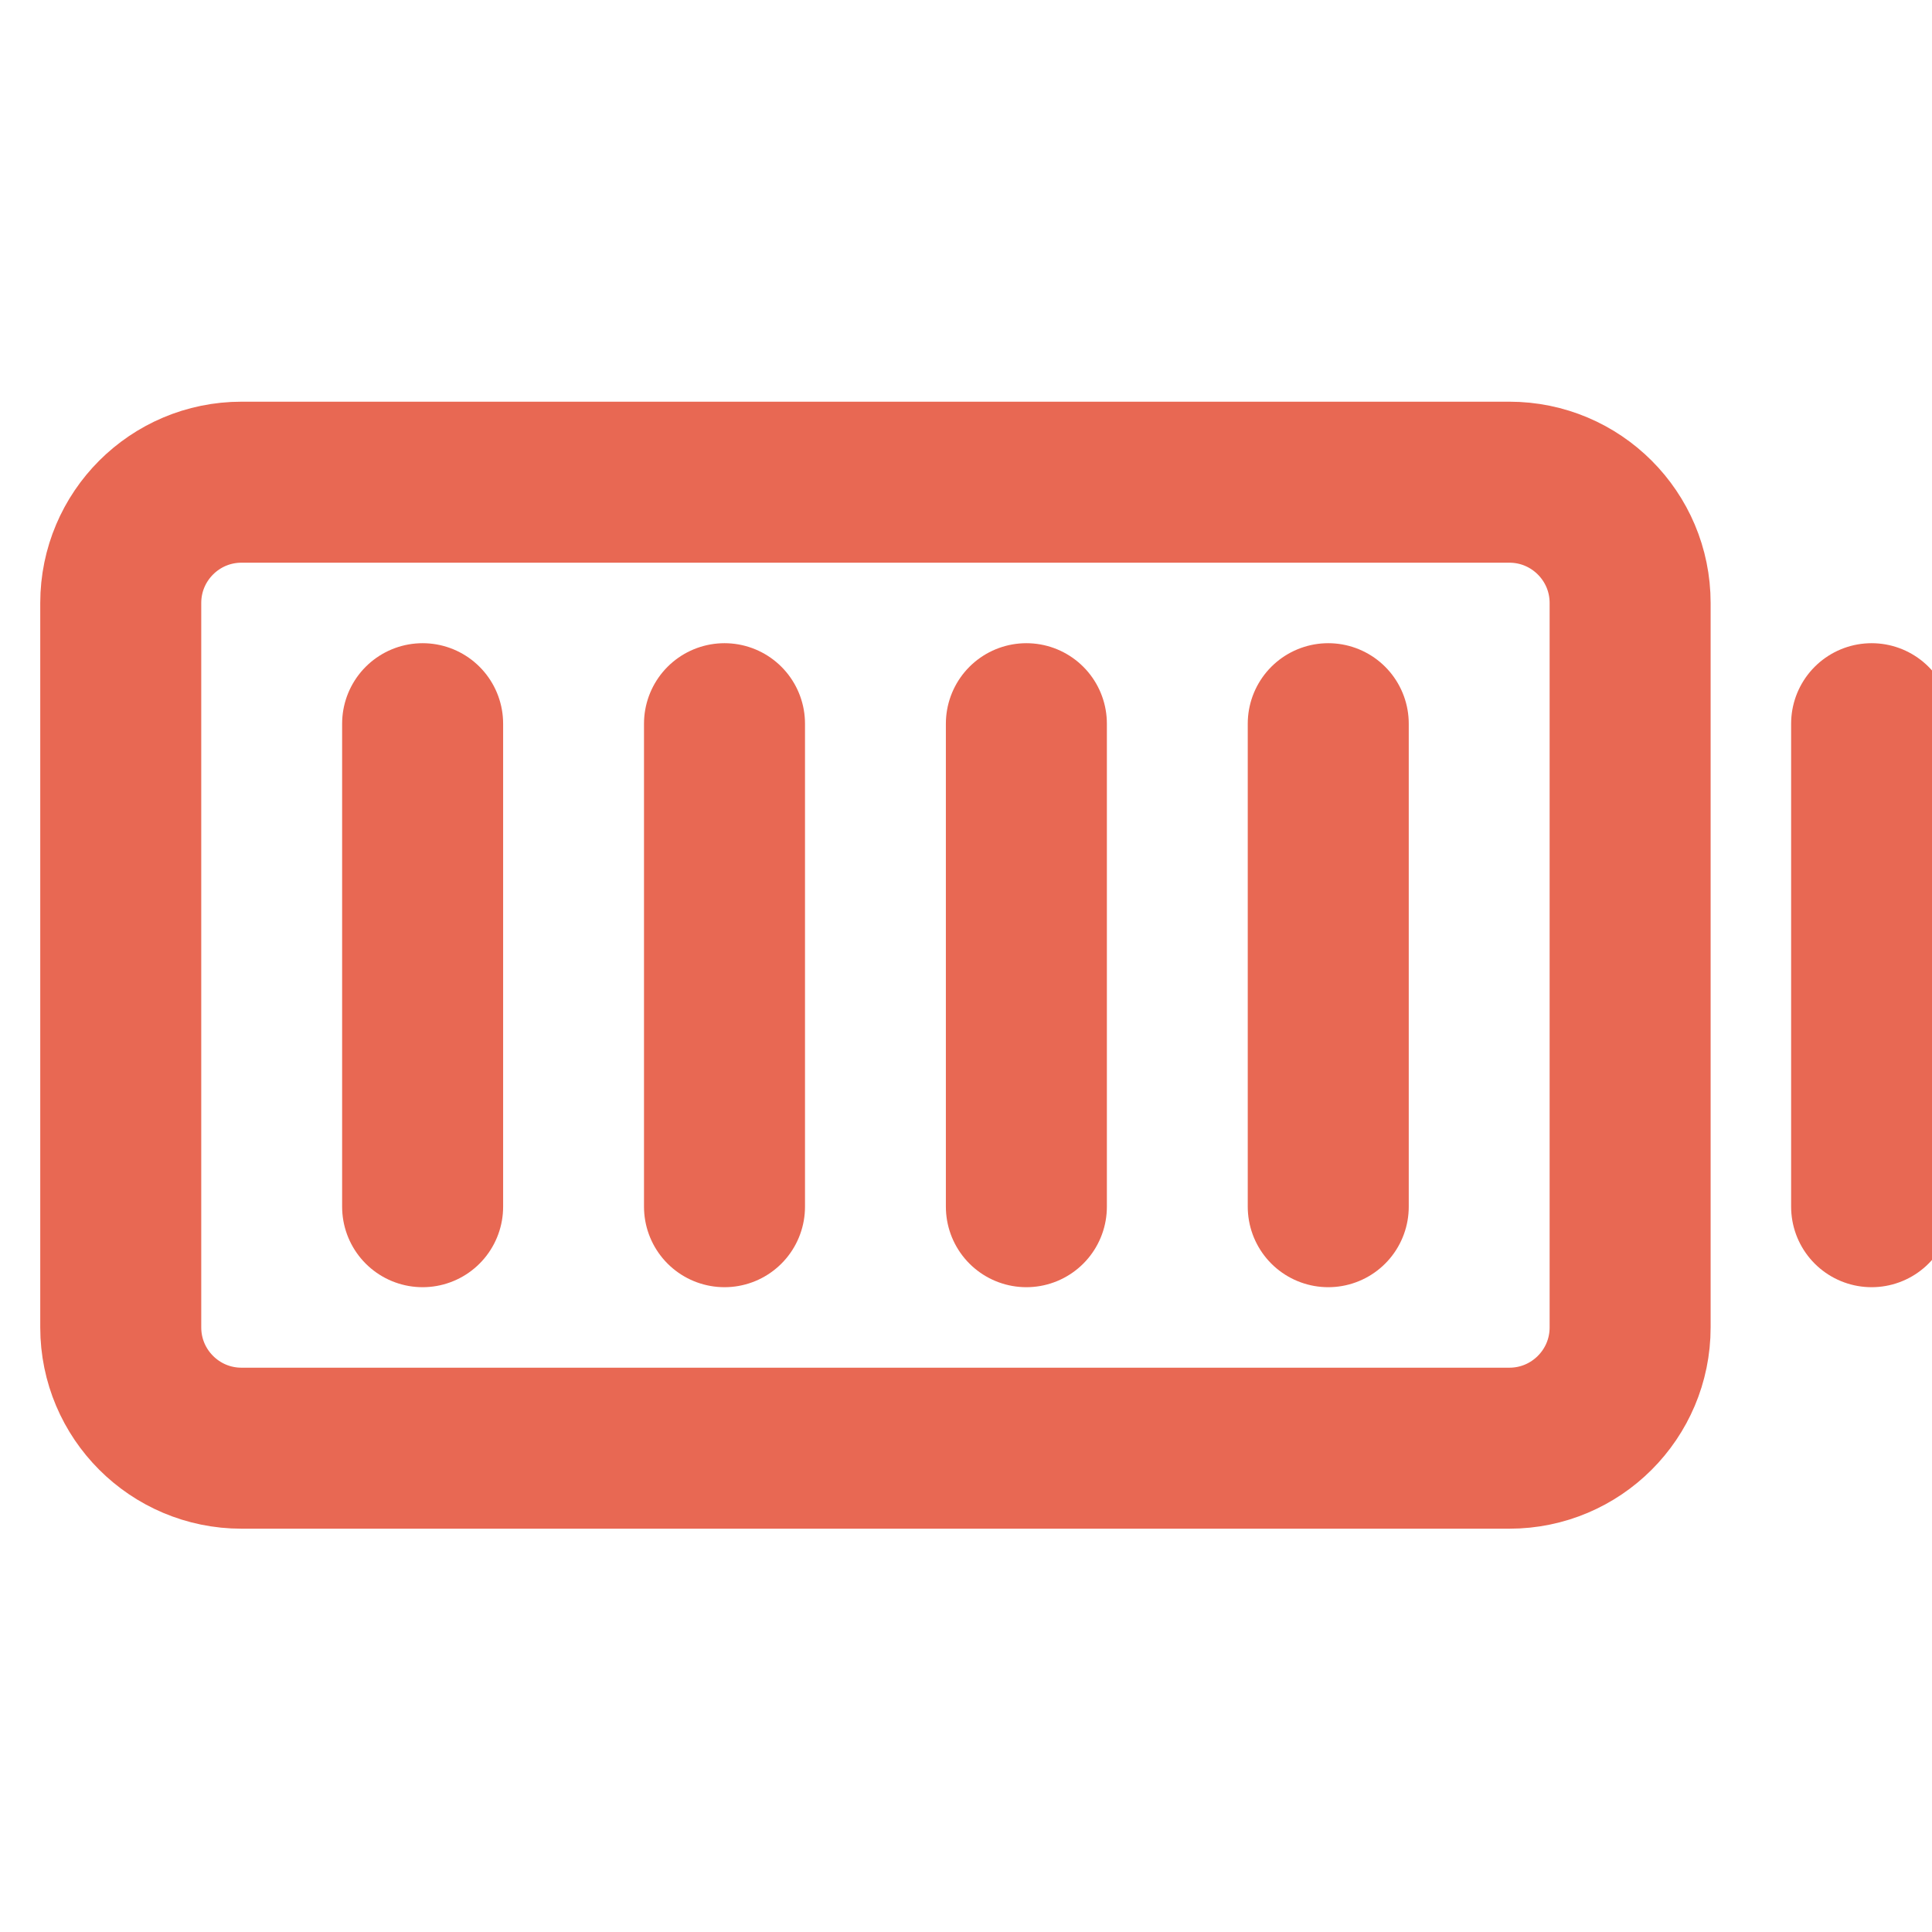
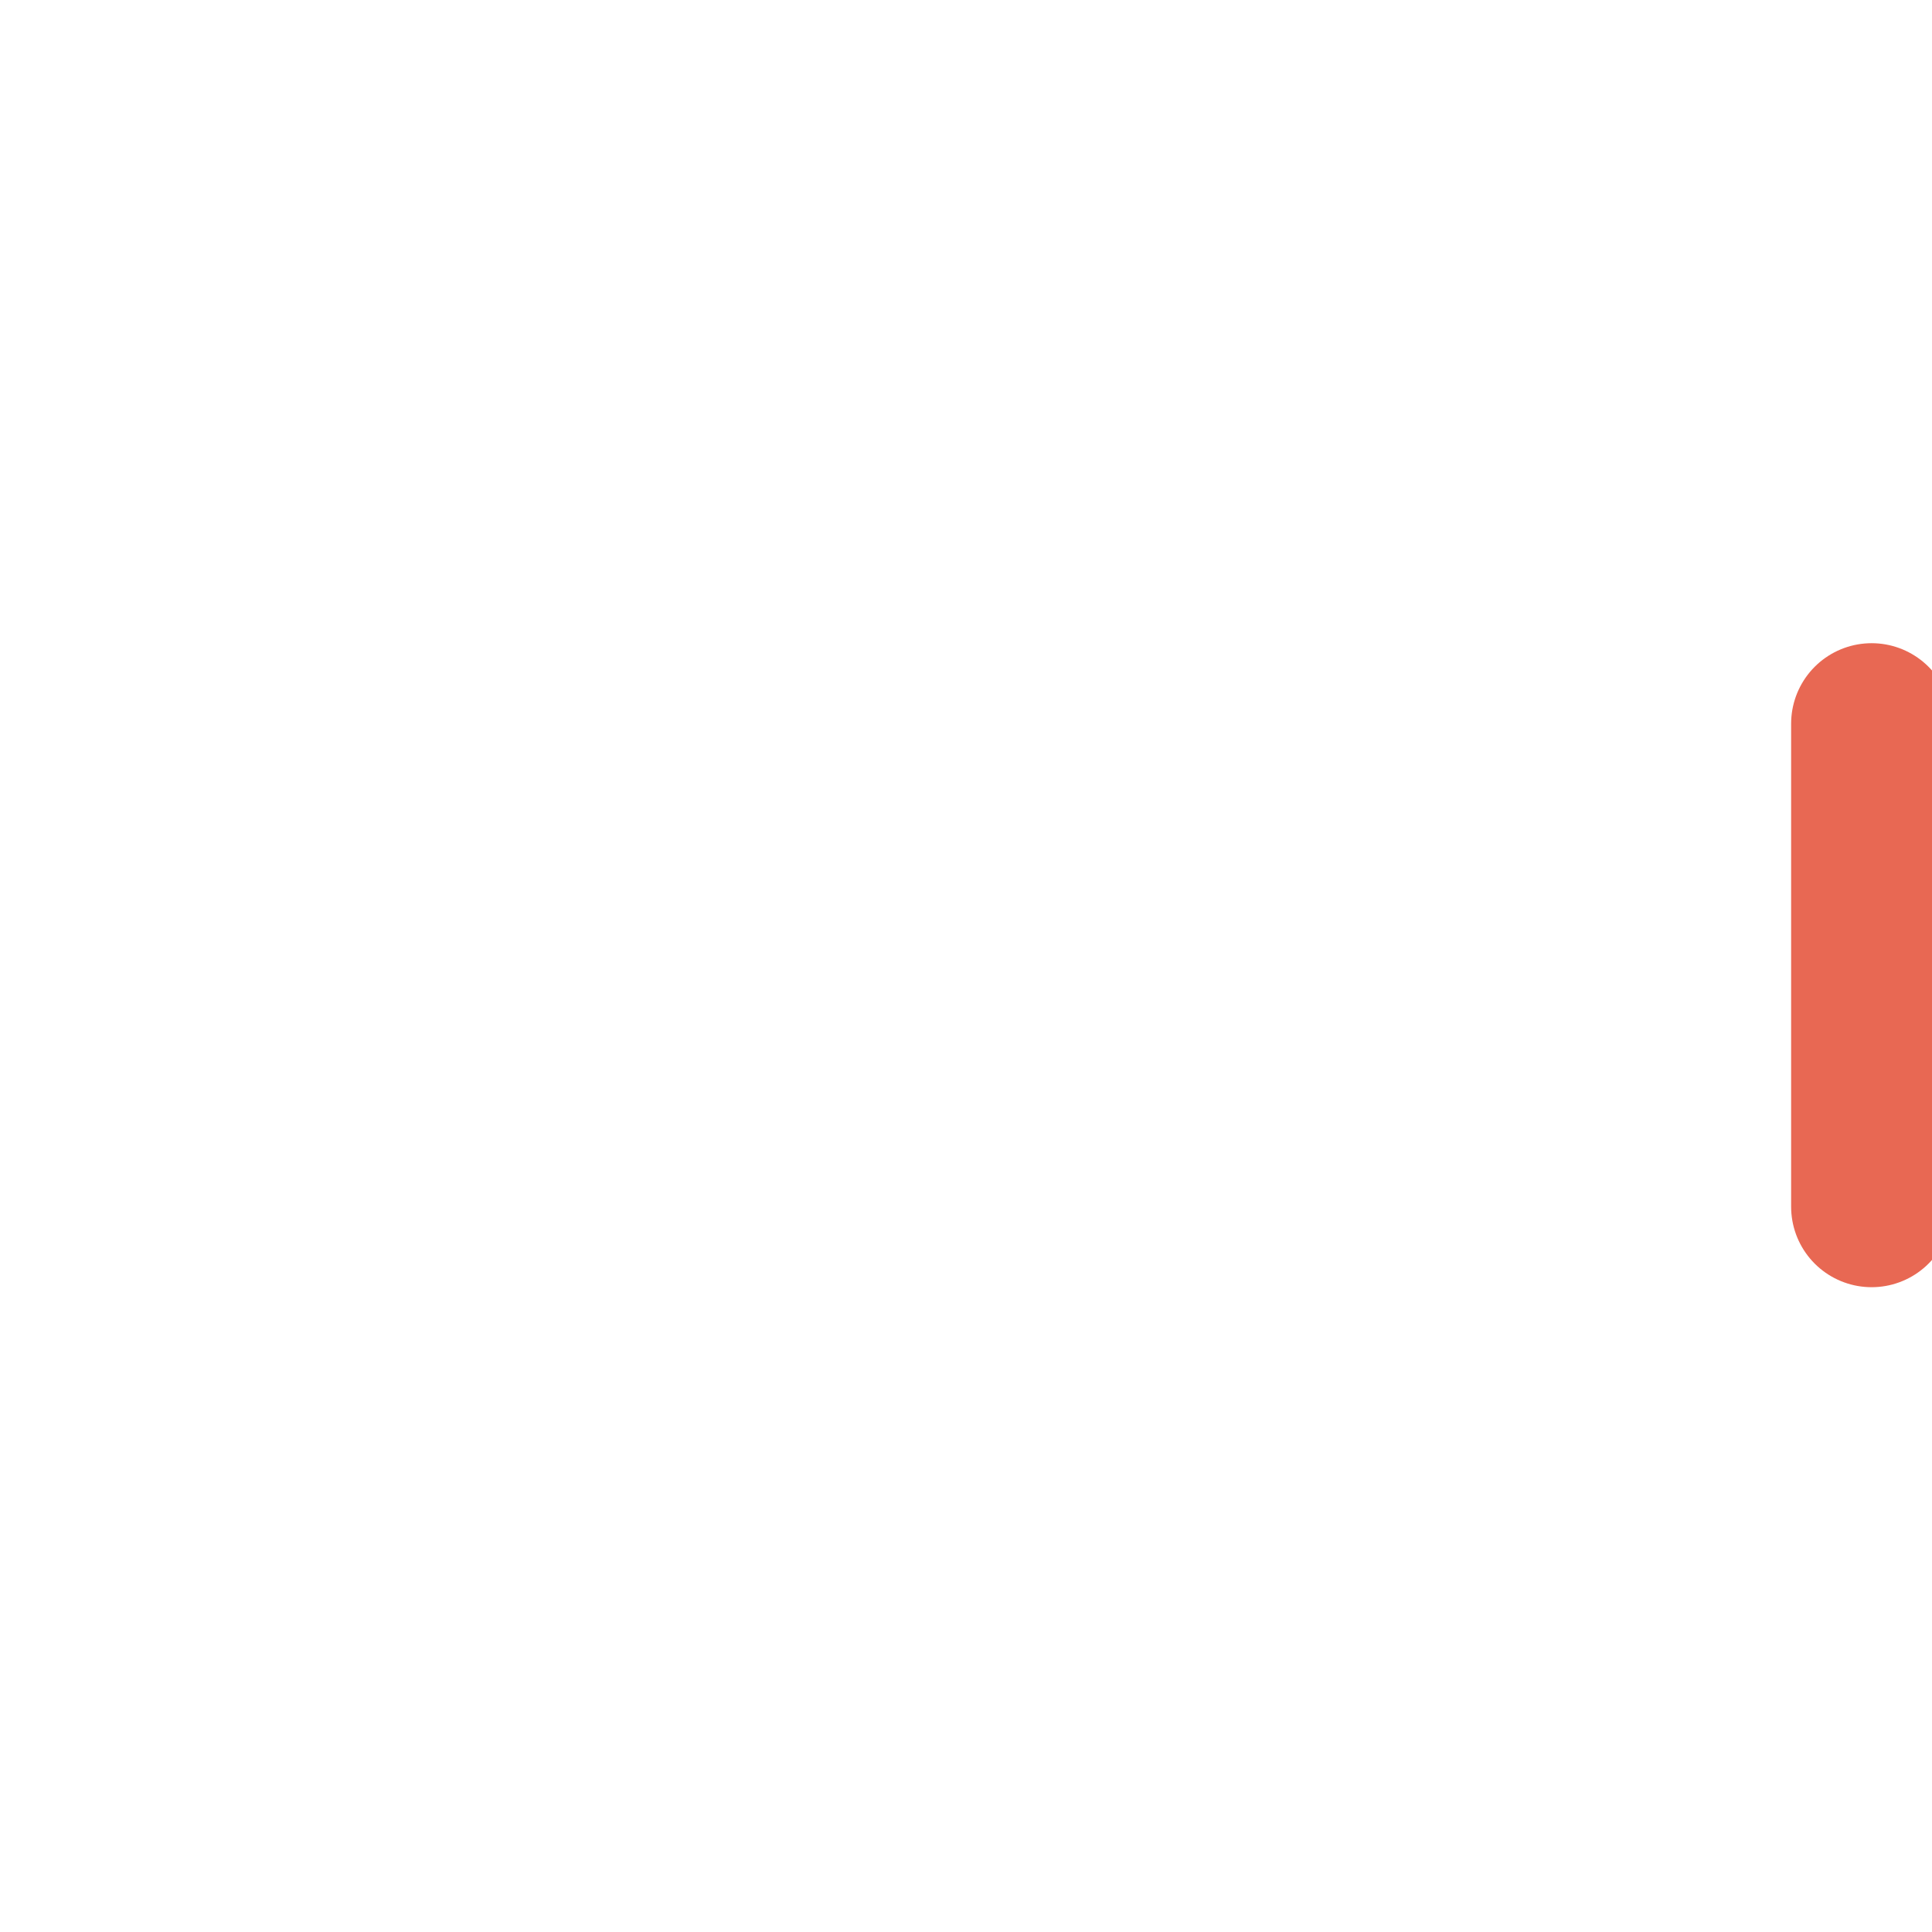
<svg xmlns="http://www.w3.org/2000/svg" width="24" height="24" viewBox="0 0 24 24" fill="none">
  <g clip-path="url(#clip0_68_12584)">
-     <path d="M18.75 5.99H3C2.172 5.99 1.5 6.662 1.5 7.49V16.49C1.5 17.318 2.172 17.99 3 17.99H18.75C19.578 17.99 20.25 17.318 20.25 16.49V7.49C20.25 6.662 19.578 5.99 18.75 5.99Z" stroke="#E86853" stroke-width="2" stroke-linecap="round" stroke-linejoin="round" />
-     <path d="M16.5 8.99V14.99" stroke="#E86853" stroke-width="2" stroke-linecap="round" stroke-linejoin="round" />
-     <path d="M12.75 8.99V14.99" stroke="#E86853" stroke-width="2" stroke-linecap="round" stroke-linejoin="round" />
-     <path d="M9 8.99V14.99" stroke="#E86853" stroke-width="2" stroke-linecap="round" stroke-linejoin="round" />
-     <path d="M5.25 8.99V14.99" stroke="#E86853" stroke-width="2" stroke-linecap="round" stroke-linejoin="round" />
    <path d="M23.25 8.99V14.99" stroke="#E86853" stroke-width="2" stroke-linecap="round" stroke-linejoin="round" />
  </g>
  <defs>
    <clipPath id="clip0_68_12584">
      <rect width="24" height="24" fill="white" transform="translate(0 -0.01)" />
    </clipPath>
  </defs>
</svg>